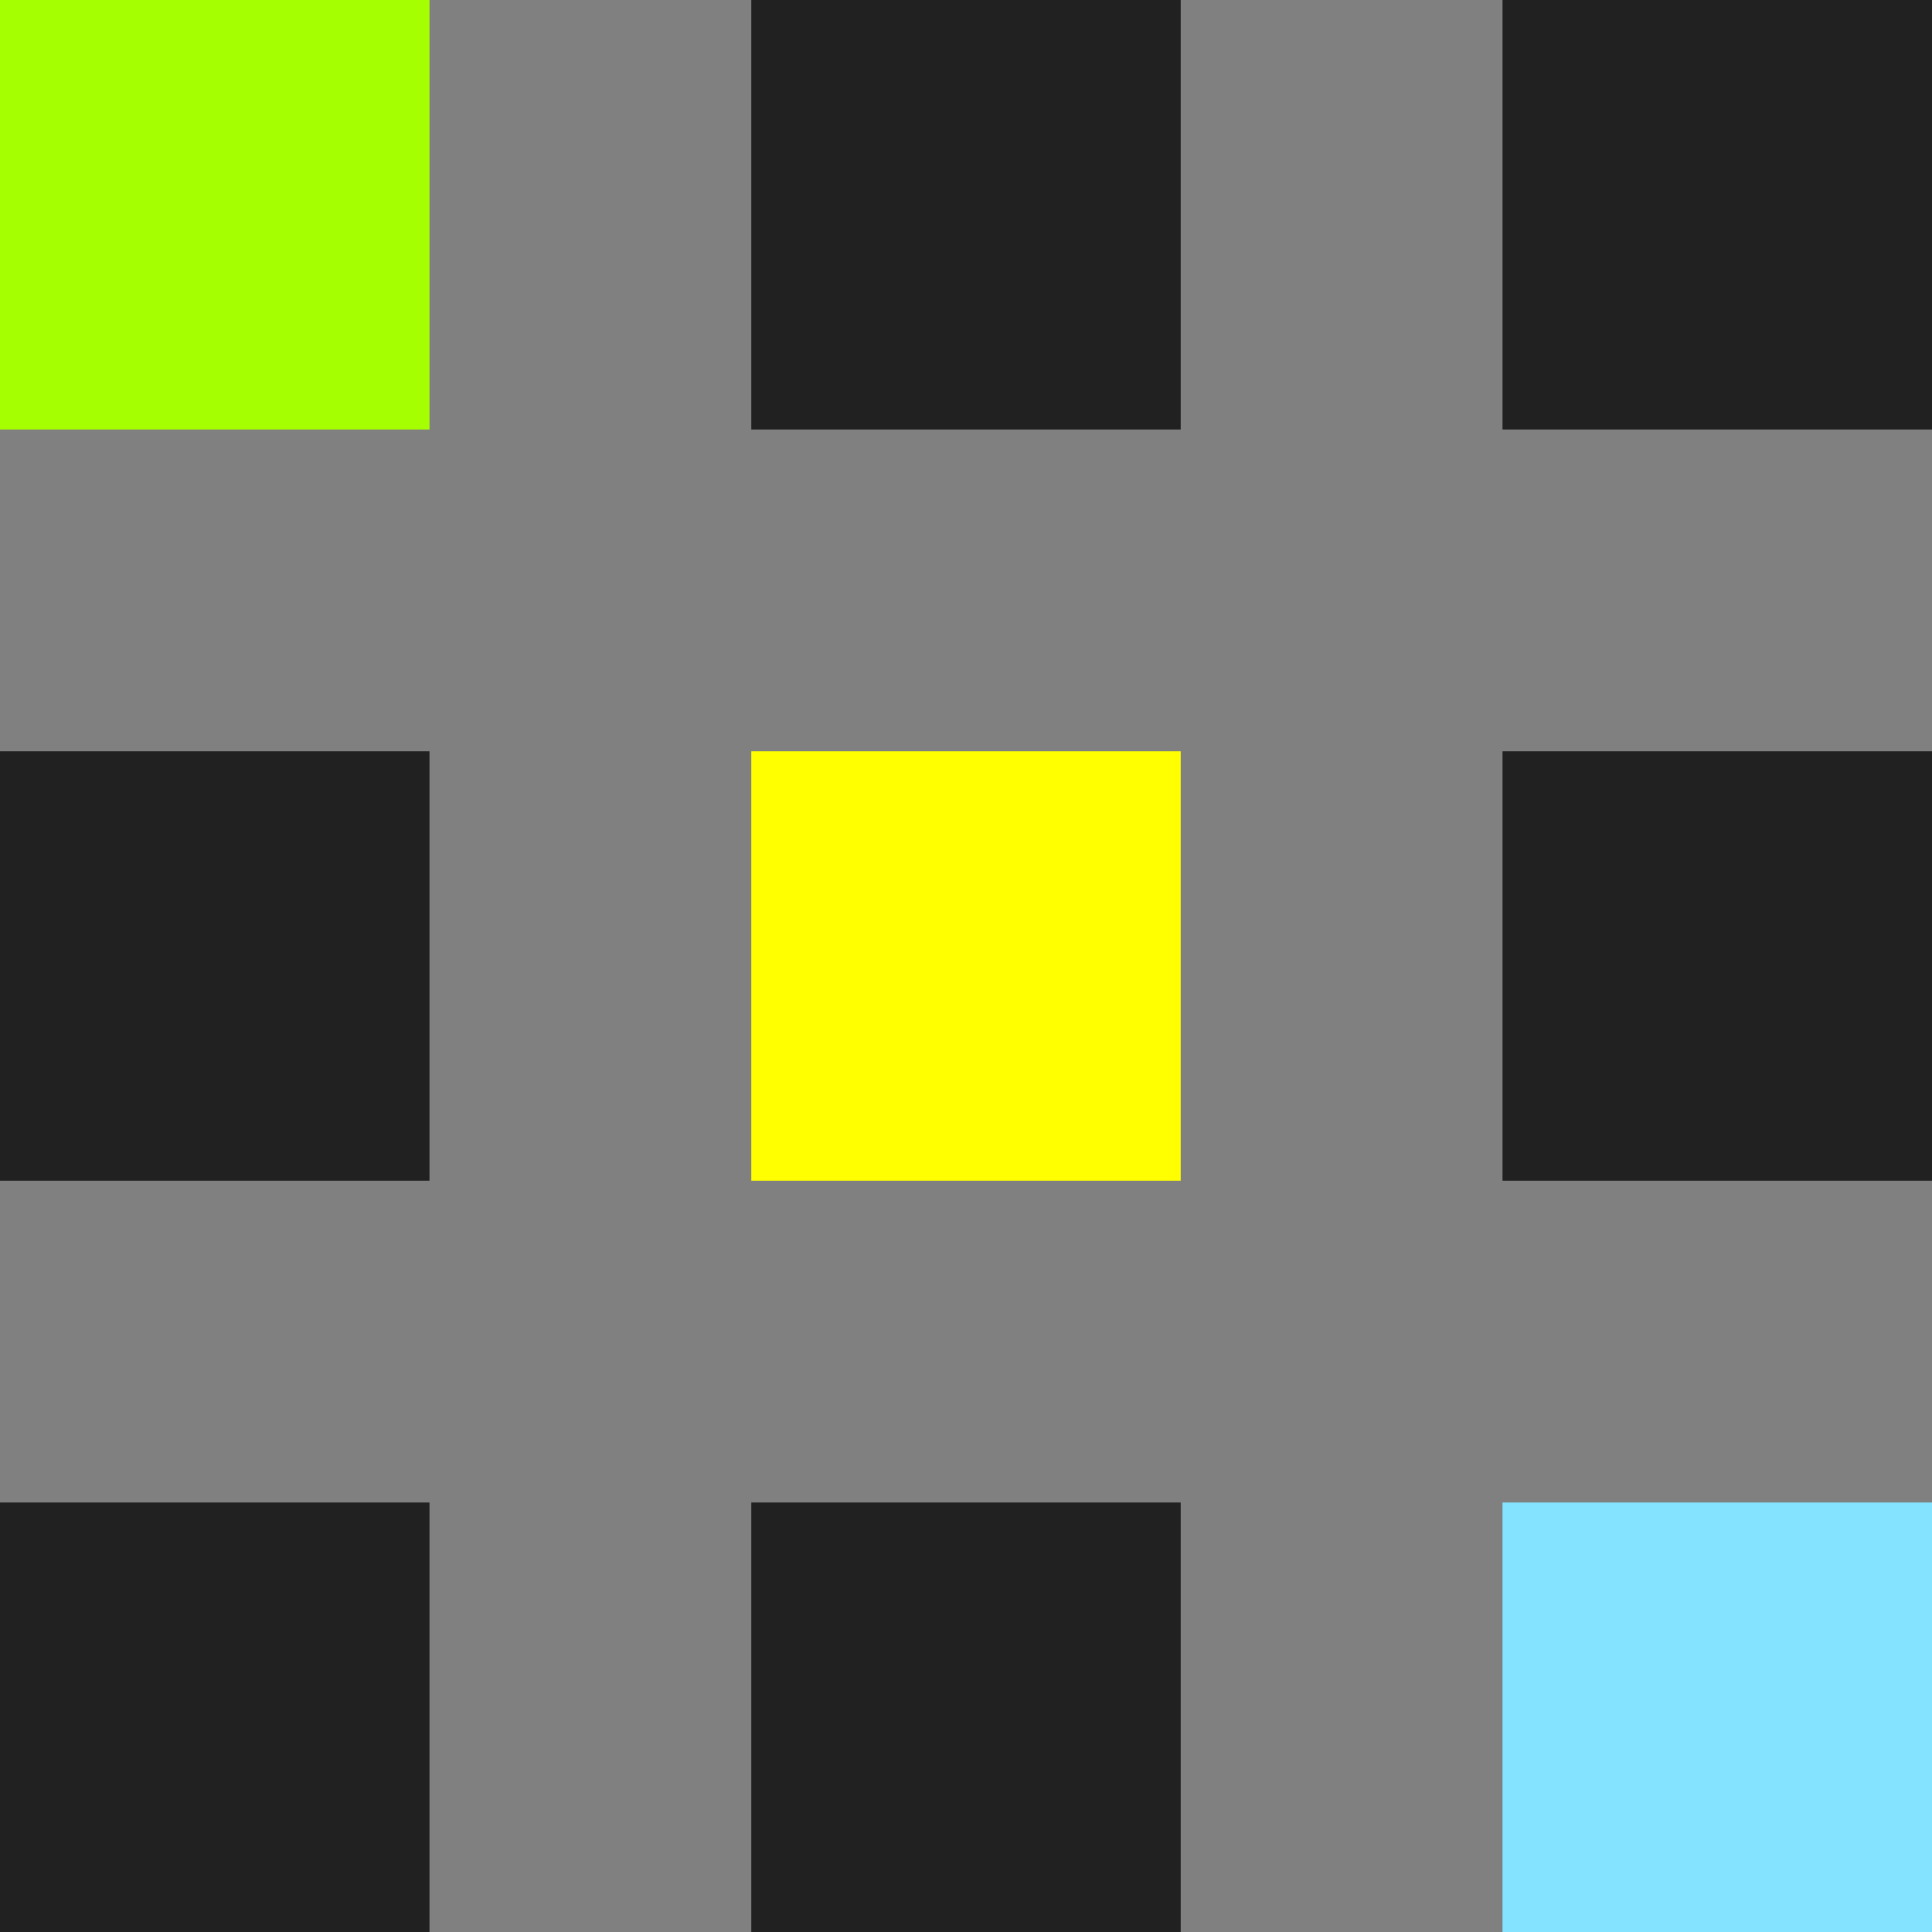
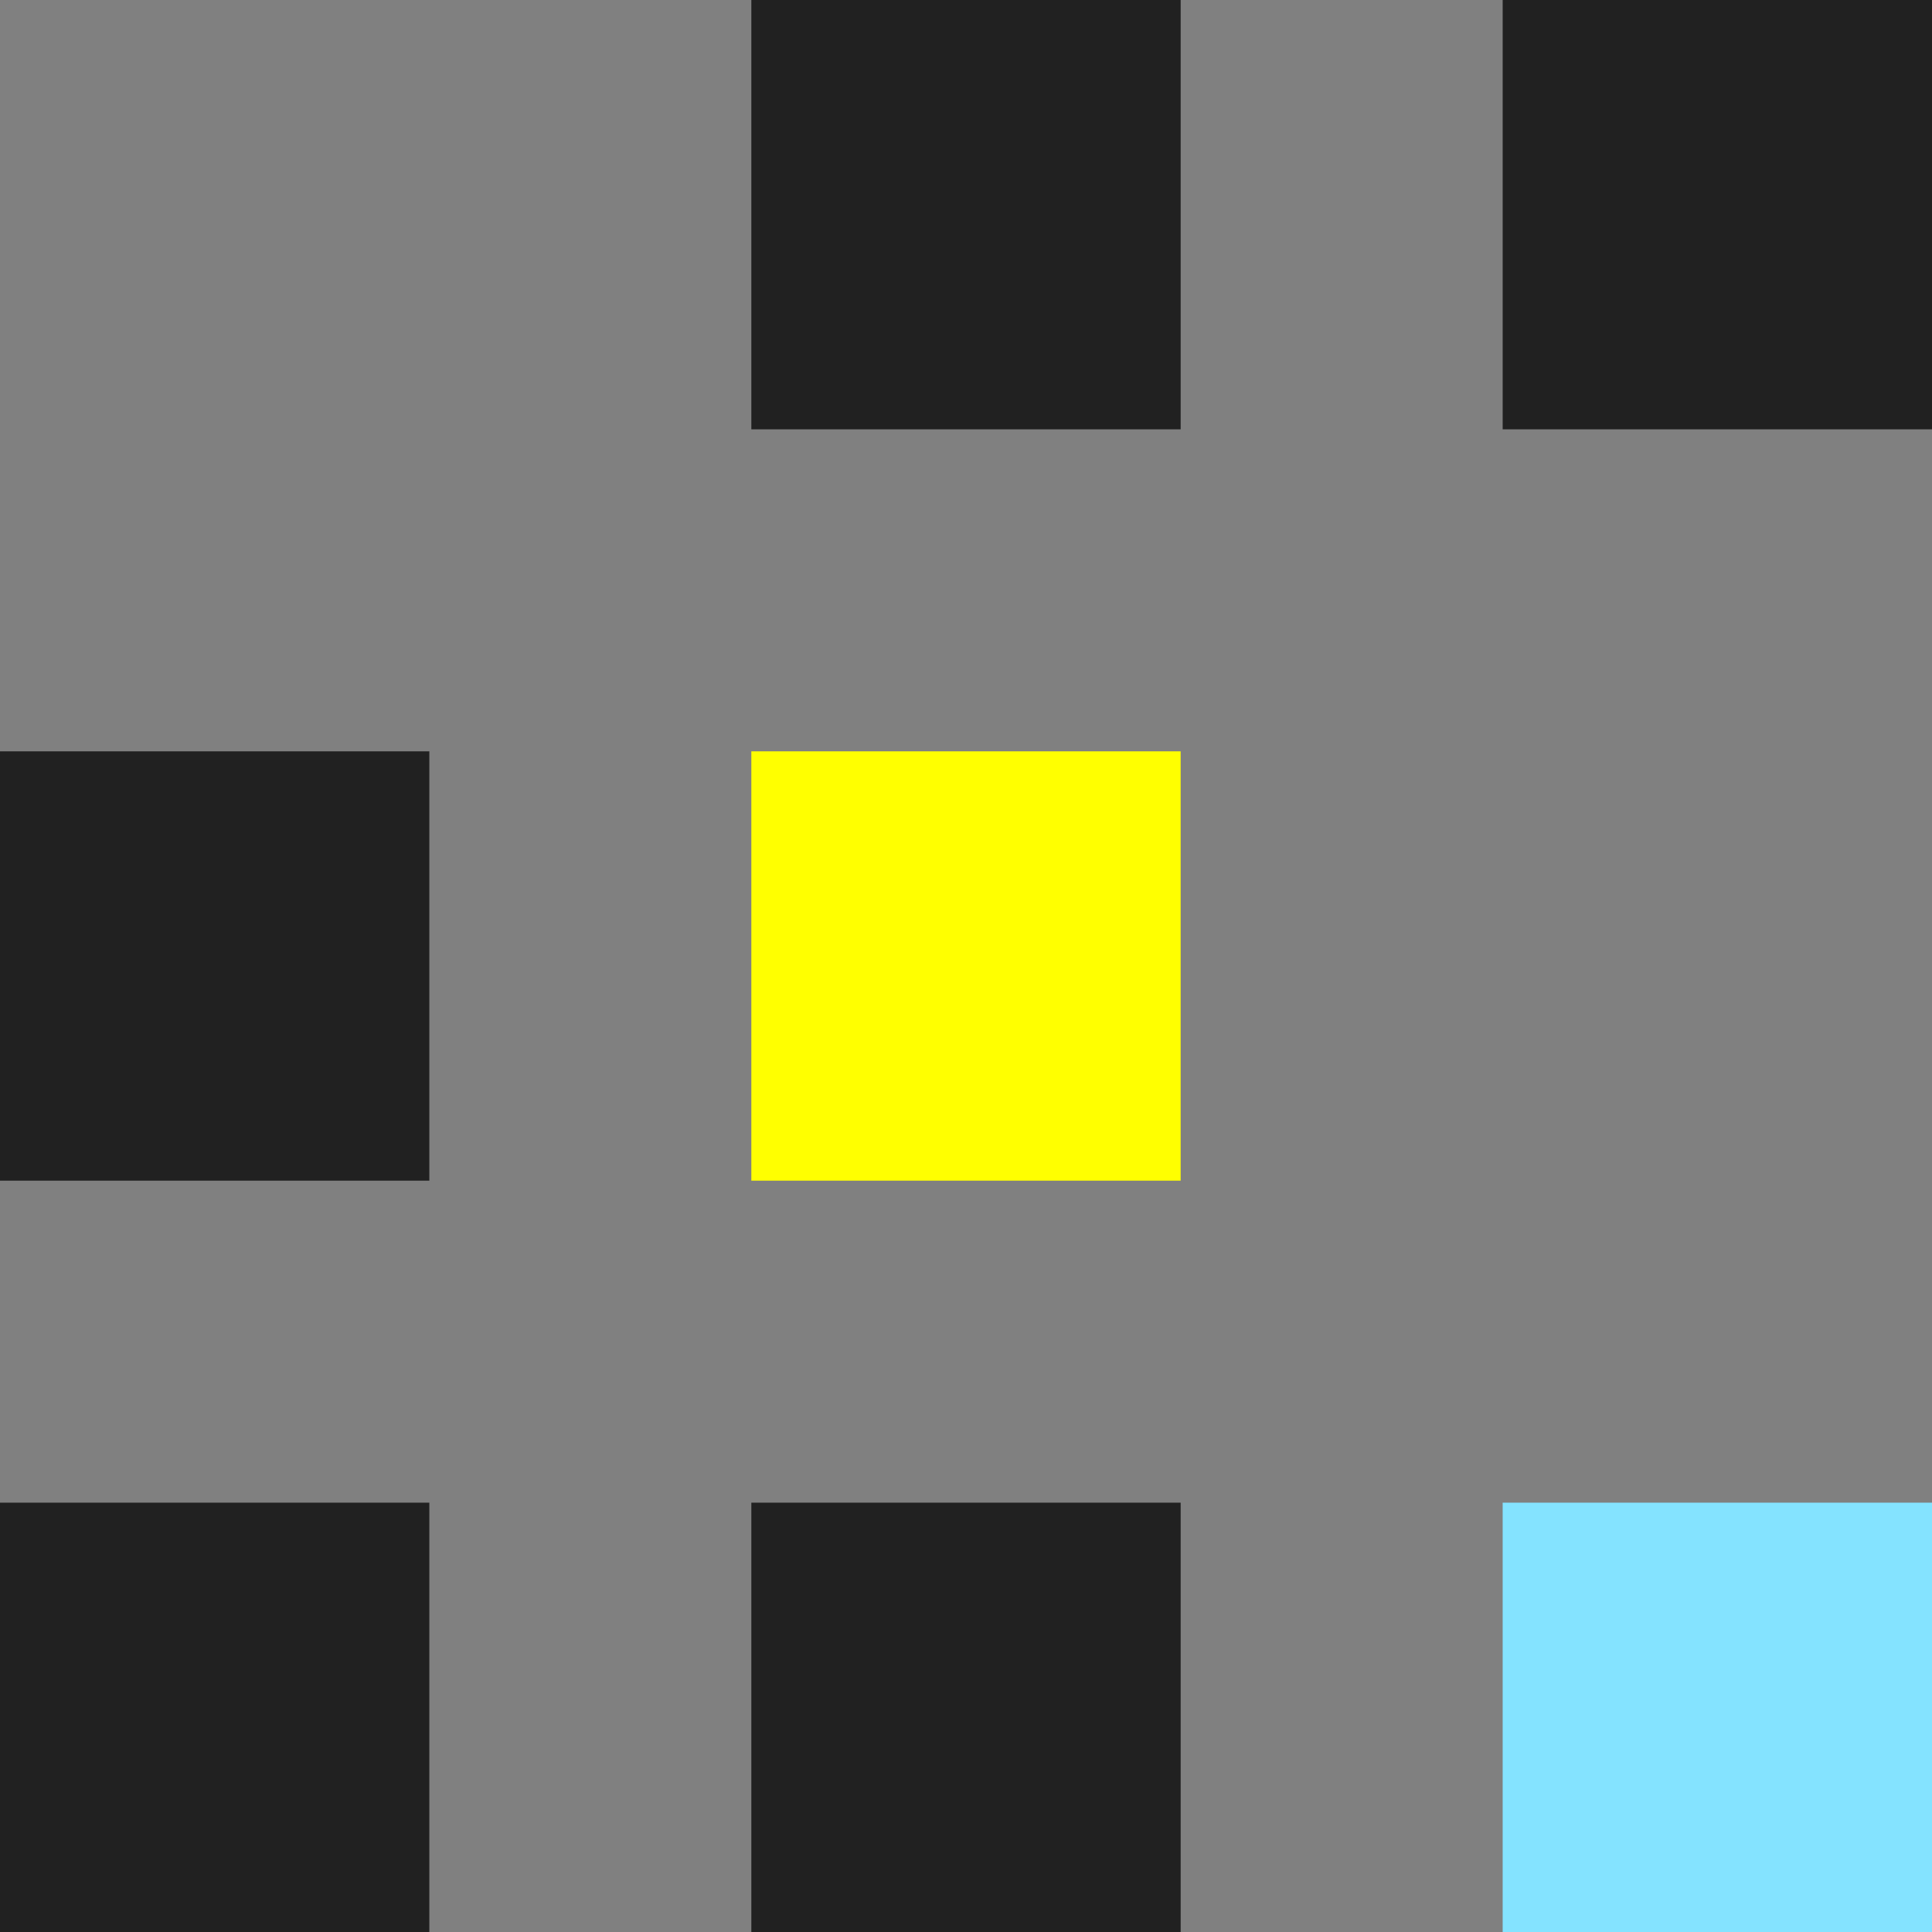
<svg xmlns="http://www.w3.org/2000/svg" id="グループ_28" data-name="グループ 28" width="36" height="36" viewBox="0 0 36 36">
  <rect x="0" y="0" width="36" height="36" fill="#808080" stroke="none" />
  <rect id="長方形_403" data-name="長方形 403" width="8" height="8" transform="translate(14)" fill="#212121" />
  <rect id="長方形_407" data-name="長方形 407" width="8" height="8" transform="translate(14 14)" fill="#ff0" />
  <rect id="長方形_410" data-name="長方形 410" width="8" height="8" transform="translate(14 28)" fill="#212121" />
  <rect id="長方形_405" data-name="長方形 405" width="8" height="8" transform="translate(28)" fill="#212121" />
-   <rect id="長方形_408" data-name="長方形 408" width="8" height="8" transform="translate(28 14)" fill="#212121" />
  <rect id="長方形_411" data-name="長方形 411" width="8" height="8" transform="translate(28 28)" fill="#84e3ff" />
-   <rect id="長方形_404" data-name="長方形 404" width="8" height="8" fill="#a6ff00" />
  <rect id="長方形_406" data-name="長方形 406" width="8" height="8" transform="translate(0 14)" fill="#212121" />
  <rect id="長方形_409" data-name="長方形 409" width="8" height="8" transform="translate(0 28)" fill="#212121" />
</svg>